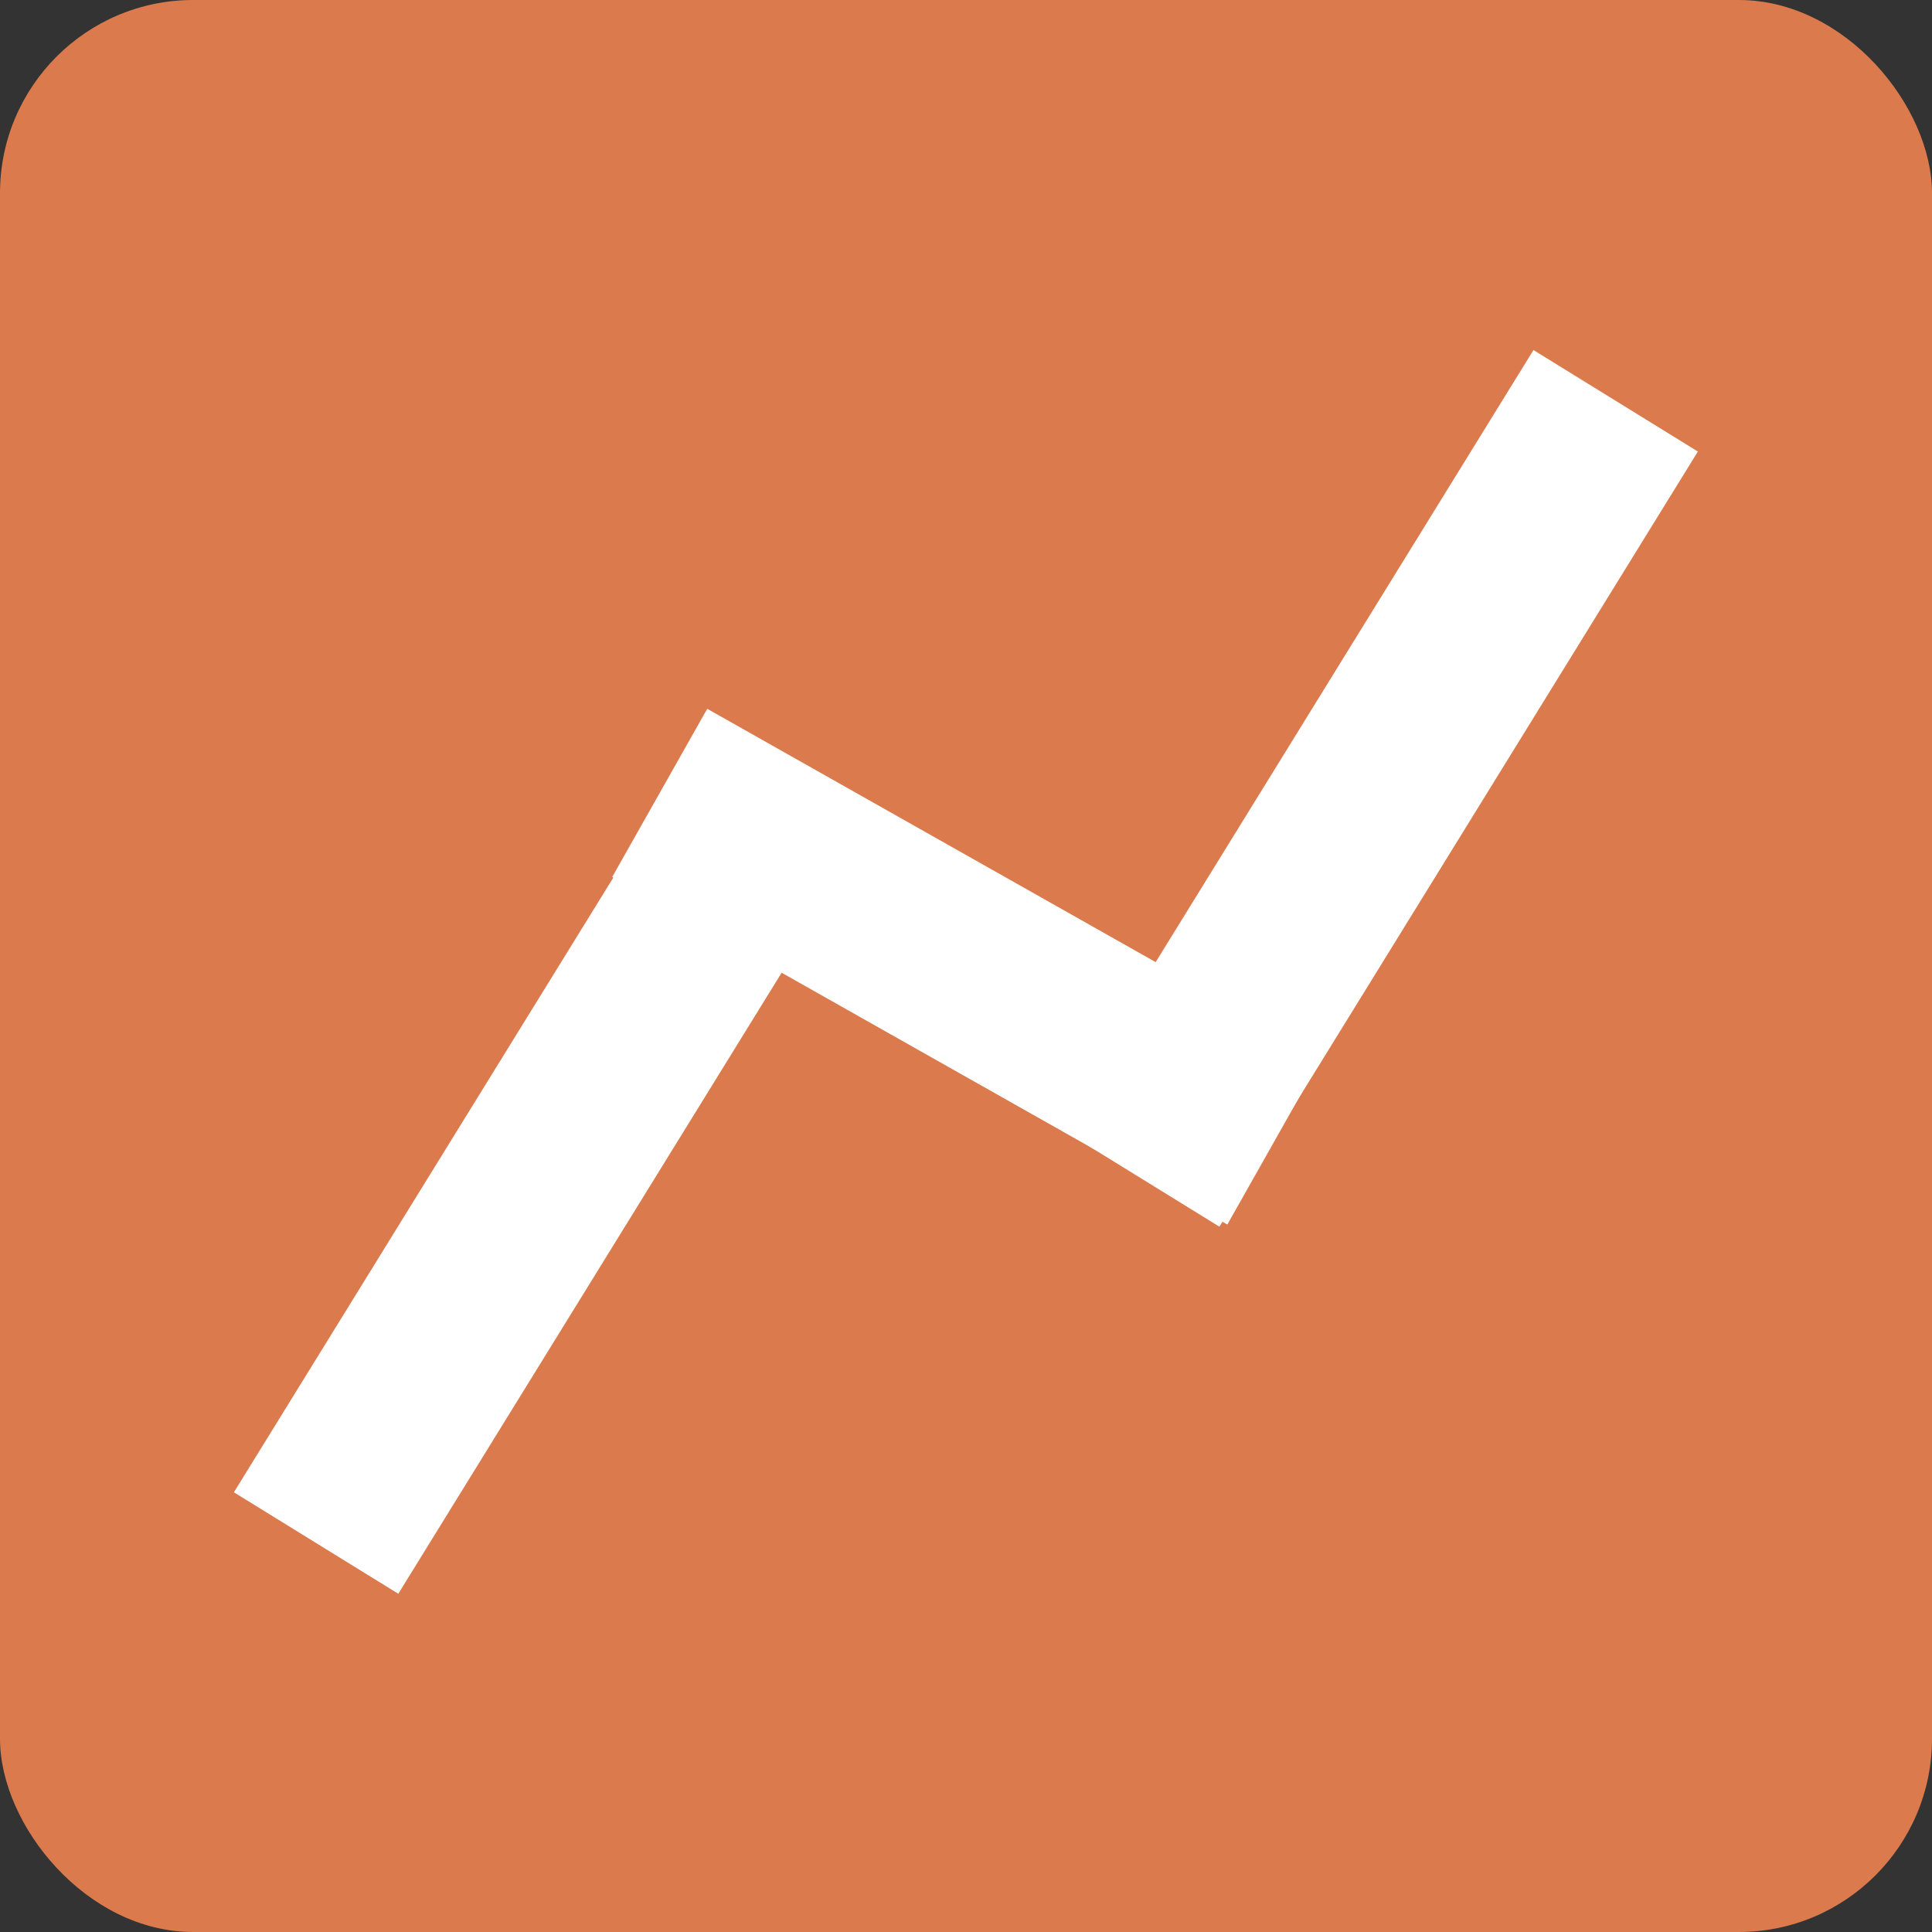
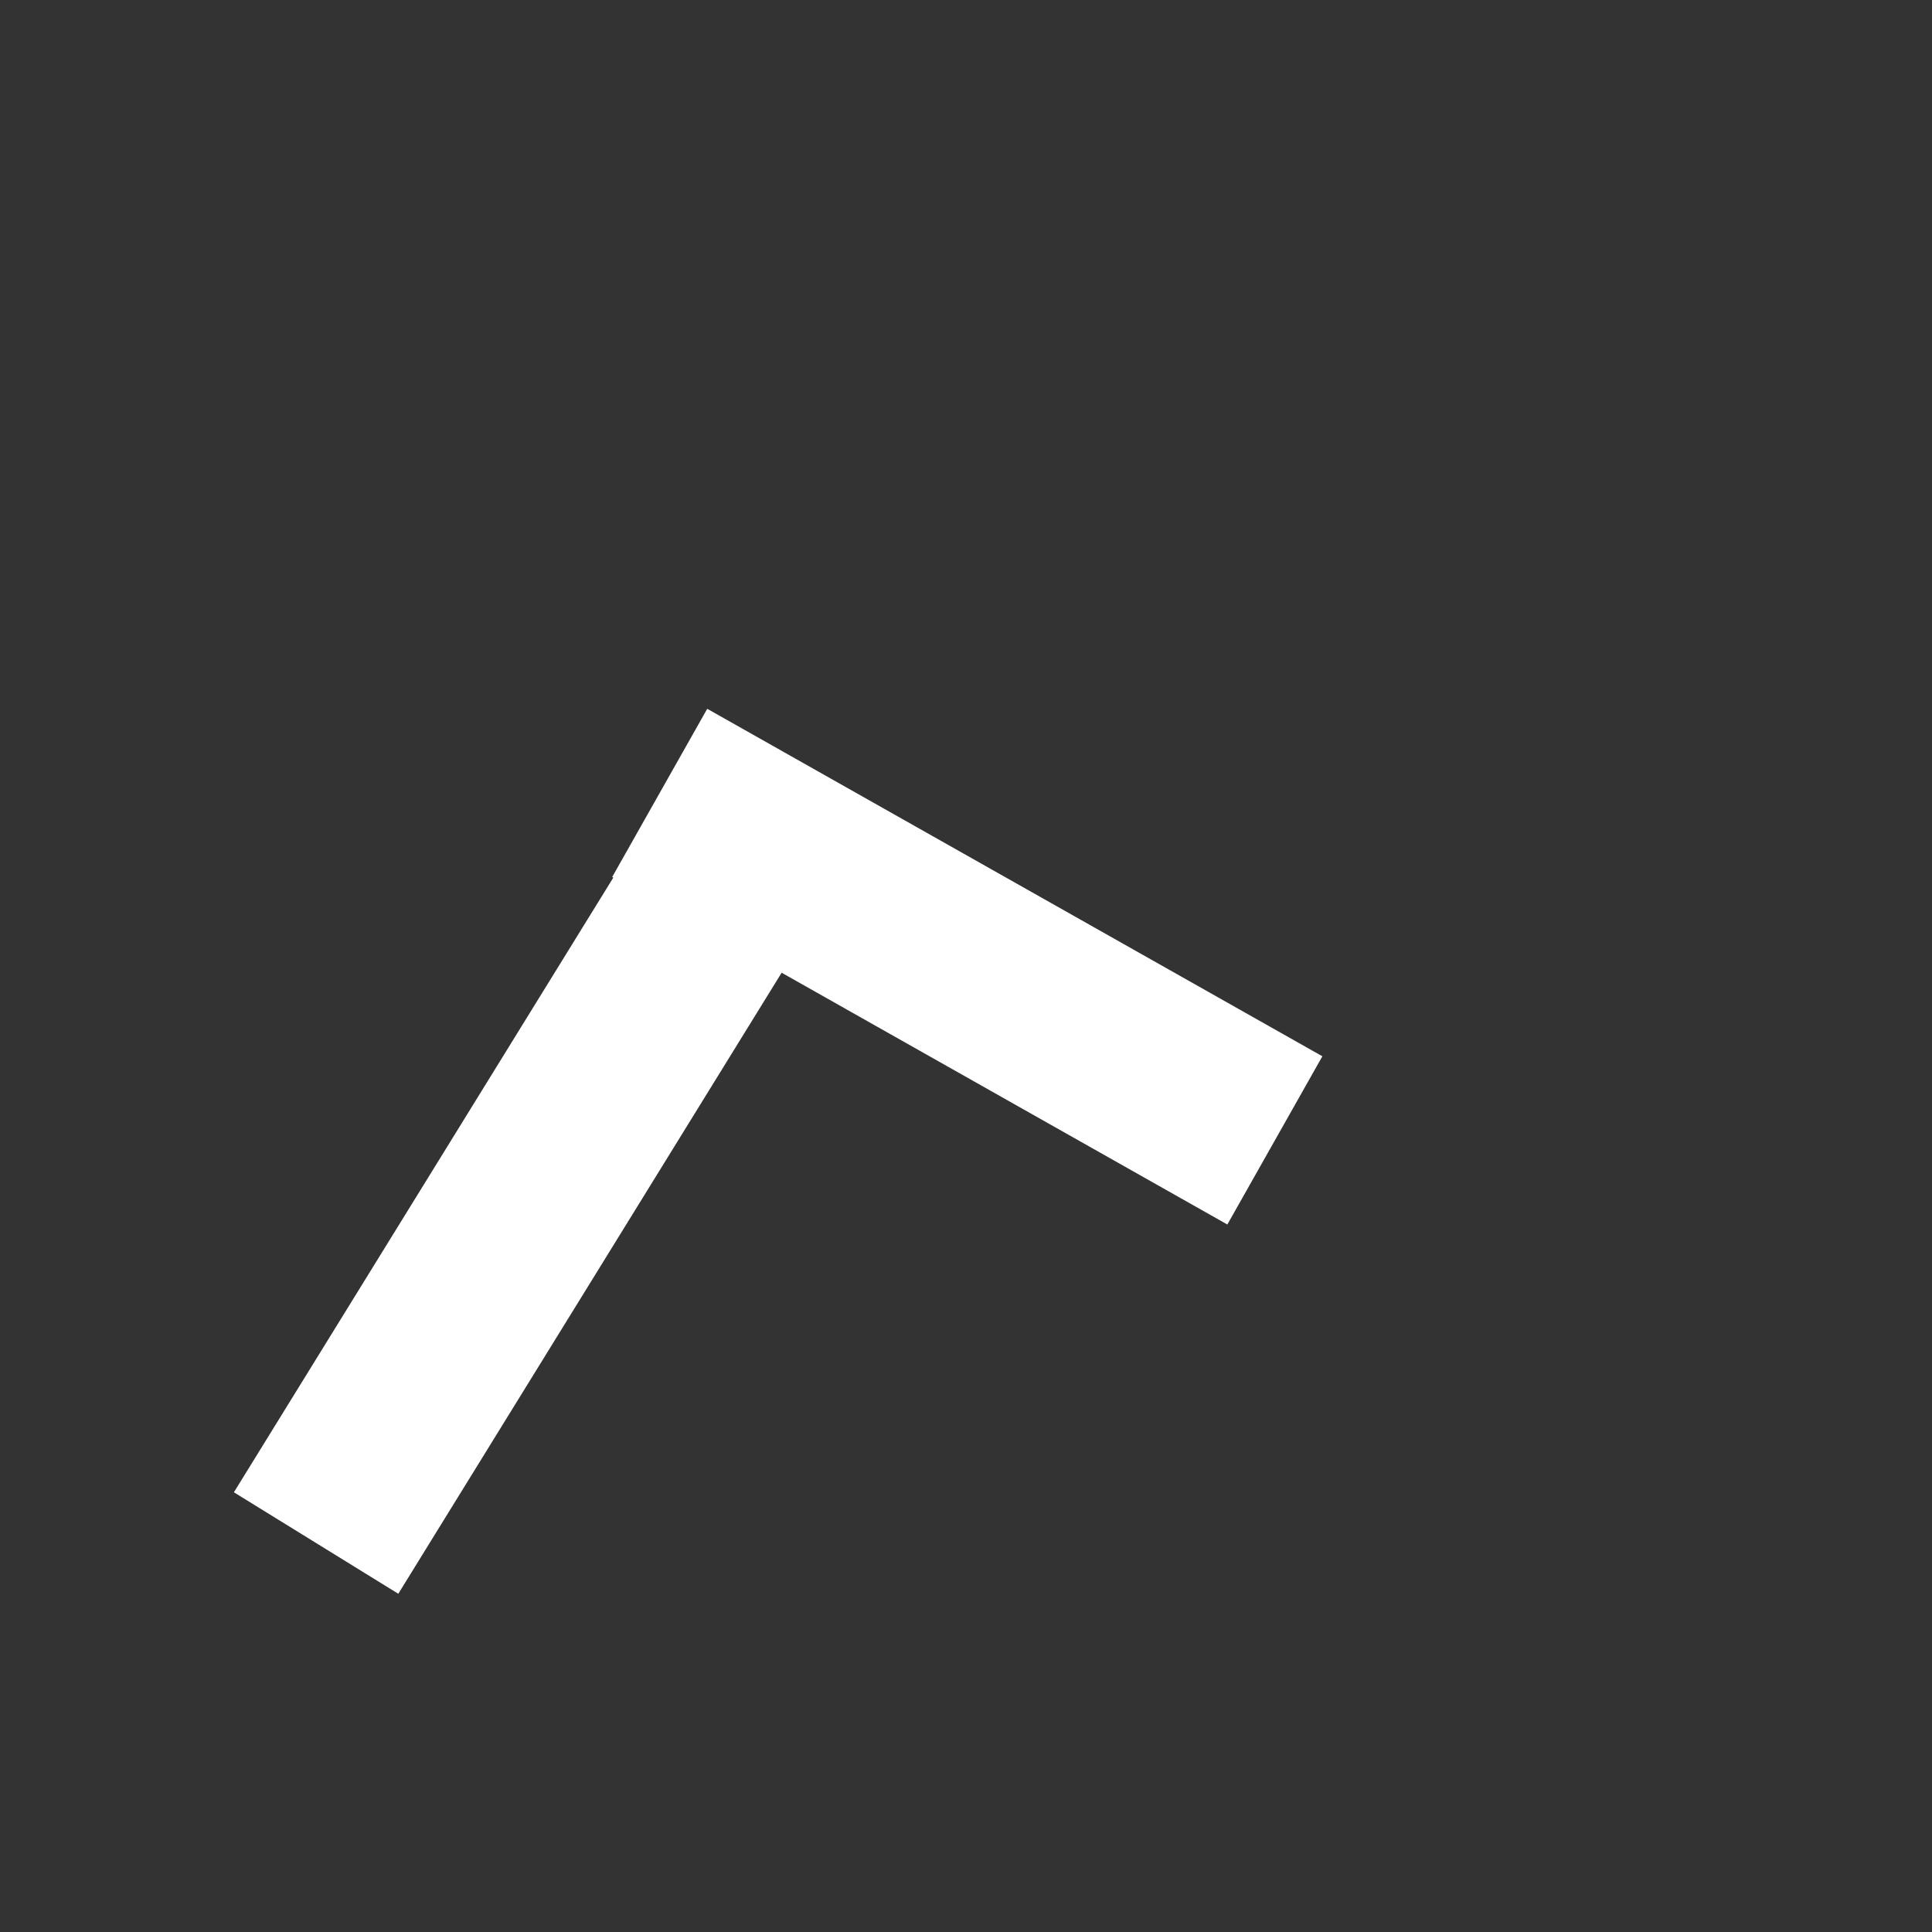
<svg xmlns="http://www.w3.org/2000/svg" width="200px" height="200px" viewBox="0 0 200 200" version="1.1">
  <rect x="0" y="0" width="200" height="200" fill="#333333" stroke="none" />
  <title>未命名2</title>
  <g id="页面-1" stroke="none" stroke-width="1" fill="none" fill-rule="evenodd">
-     <rect id="矩形" fill="#DB7A4C" x="0" y="0" width="200" height="200" rx="20" />
    <g id="编组" transform="translate(25.906, 48.884)" stroke="#FFFFFF" stroke-linecap="square" stroke-width="20">
      <line x1="56.011" y1="70.946" x2="91.719" y2="31.595" id="直线" transform="translate(74.011, 51.082) scale(-1, -1) rotate(77.241) translate(-74.011, -51.082) " />
-       <line x1="91.137" y1="58.23" x2="143.163" y2="5.186" id="直线" transform="translate(116.809, 32.186) rotate(167.241) translate(-116.809, -32.186) " />
      <line x1="6.137" y1="96.23" x2="58.163" y2="43.186" id="直线" transform="translate(31.809, 70.186) rotate(167.241) translate(-31.809, -70.186) " />
    </g>
  </g>
</svg>